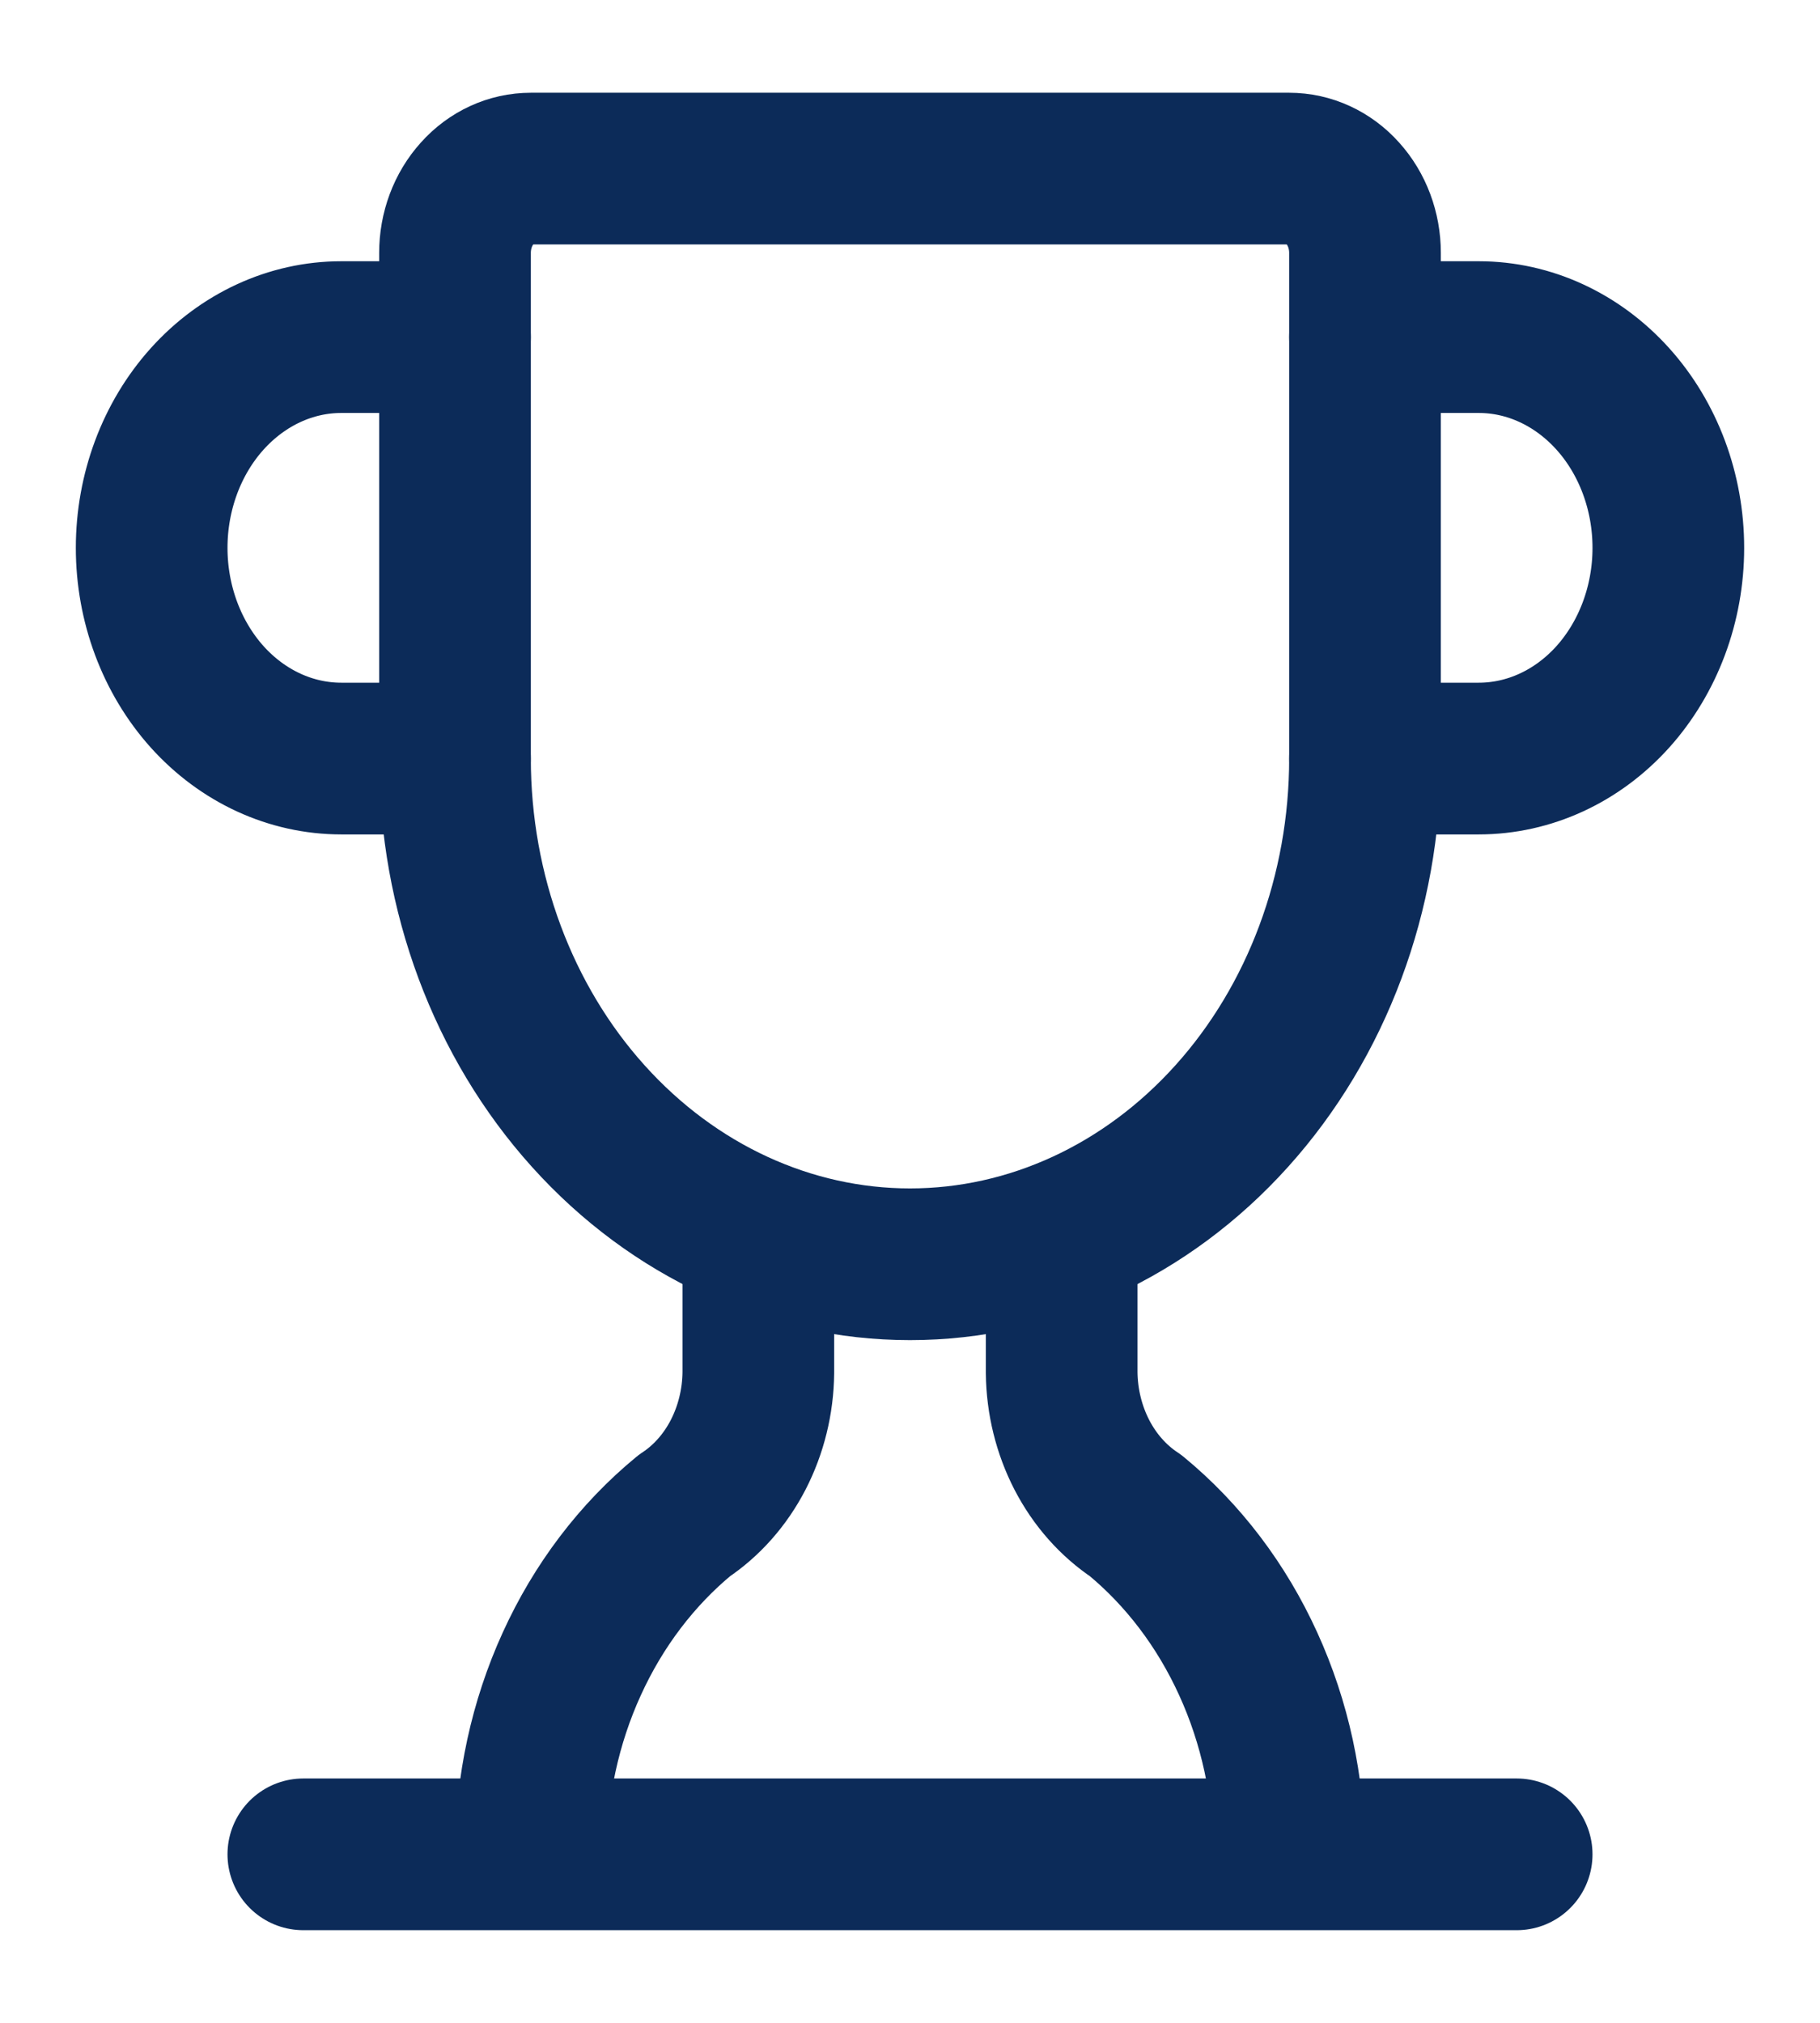
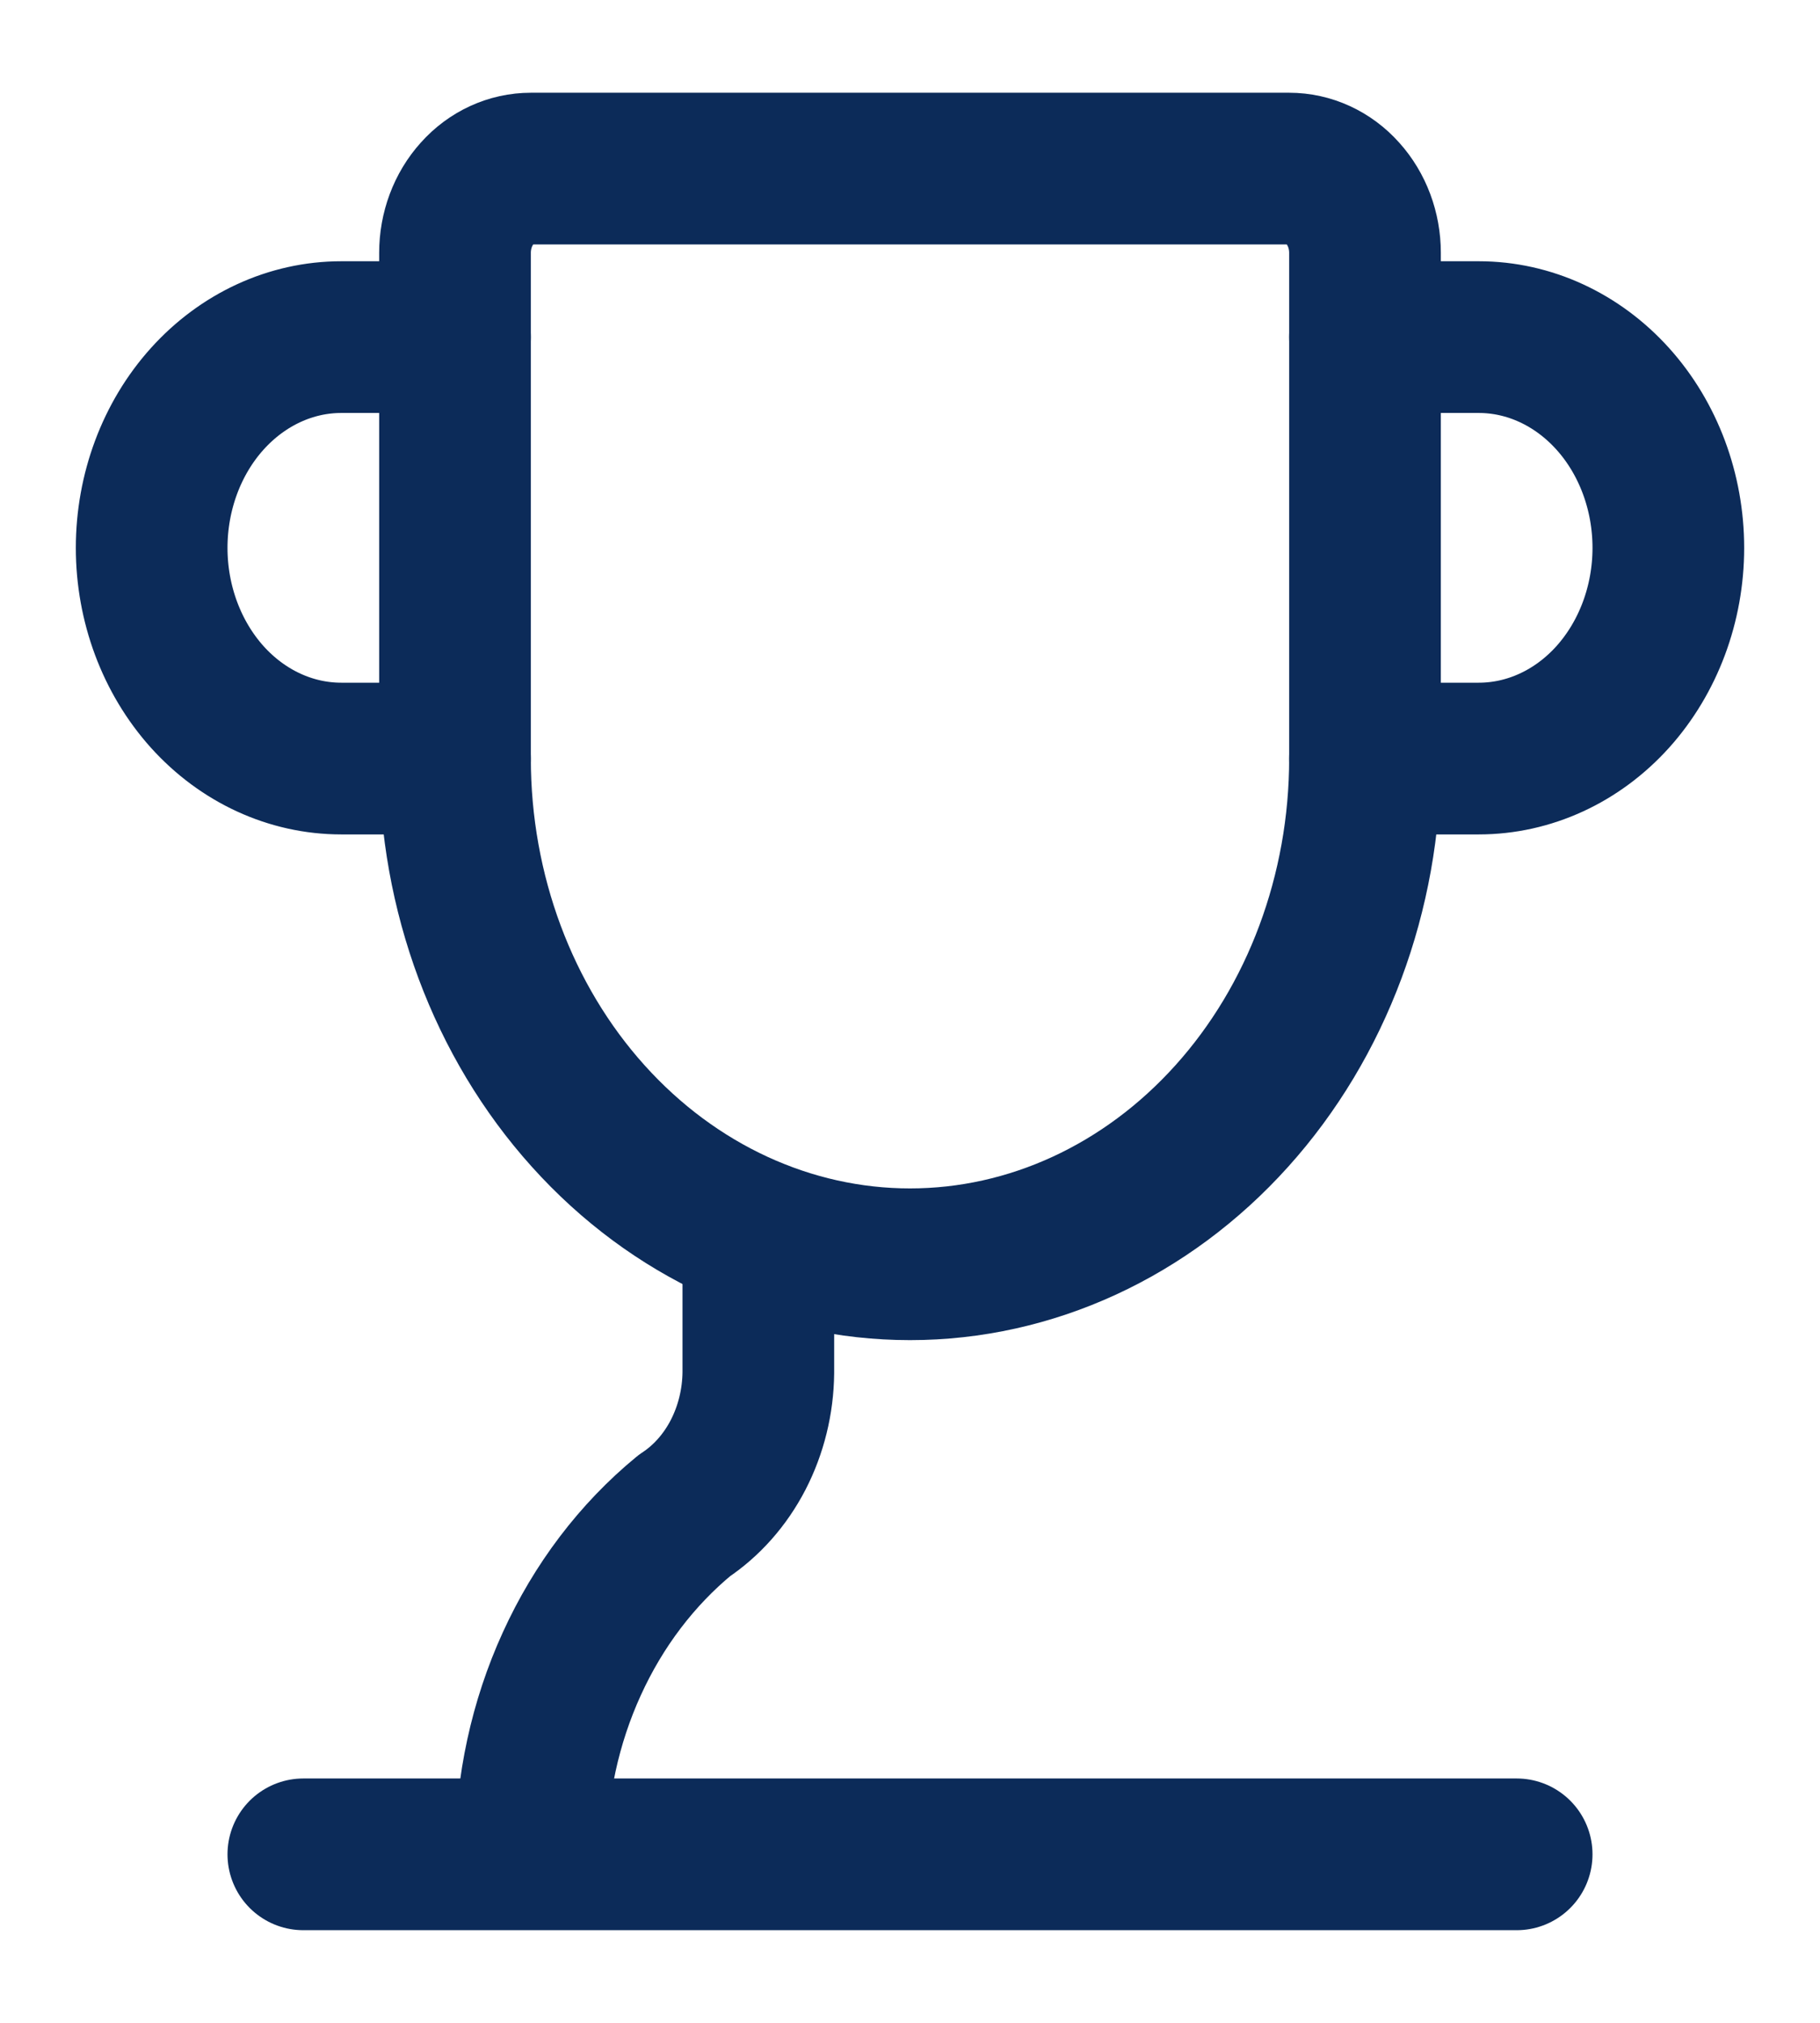
<svg xmlns="http://www.w3.org/2000/svg" width="18" height="20" viewBox="0 0 18 20" fill="none">
  <g clip-path="url(#clip0_161_5207)">
    <path d="M7.5 12.217V13.572C7.497 13.857 7.428 14.137 7.3 14.385C7.172 14.632 6.989 14.839 6.768 14.985C6.299 15.371 5.918 15.873 5.655 16.451C5.391 17.029 5.253 17.667 5.25 18.315" stroke="#0C2B59" stroke-width="1.5" stroke-linecap="round" stroke-linejoin="round" />
-     <path d="M10.5 12.217V13.572C10.503 13.857 10.572 14.137 10.7 14.385C10.828 14.632 11.011 14.839 11.232 14.985C11.701 15.371 12.082 15.873 12.345 16.451C12.609 17.029 12.747 17.667 12.75 18.315" stroke="#0C2B59" stroke-width="1.5" stroke-linecap="round" stroke-linejoin="round" />
    <path d="M13.5 7.5H14.625C15.122 7.5 15.599 7.281 15.951 6.89C16.302 6.499 16.5 5.969 16.5 5.417C16.5 4.864 16.302 4.334 15.951 3.944C15.599 3.553 15.122 3.333 14.625 3.333H13.5" stroke="#0C2B59" stroke-width="1.5" stroke-linecap="round" stroke-linejoin="round" />
    <path d="M3 18.334H15" stroke="#0C2B59" stroke-width="1.5" stroke-linecap="round" stroke-linejoin="round" />
    <path d="M4.5 7.5C4.5 8.826 4.974 10.098 5.818 11.035C6.662 11.973 7.807 12.5 9 12.5C10.194 12.5 11.338 11.973 12.182 11.035C13.026 10.098 13.5 8.826 13.5 7.5V2.5C13.5 2.279 13.421 2.067 13.28 1.911C13.14 1.754 12.949 1.667 12.75 1.667H5.25C5.051 1.667 4.86 1.754 4.72 1.911C4.579 2.067 4.5 2.279 4.5 2.5V7.5Z" stroke="#0C2B59" stroke-width="1.5" stroke-linecap="round" stroke-linejoin="round" />
    <path d="M4.5 7.5H3.375C2.878 7.5 2.401 7.281 2.049 6.89C1.698 6.499 1.5 5.969 1.5 5.417C1.5 4.864 1.698 4.334 2.049 3.944C2.401 3.553 2.878 3.333 3.375 3.333H4.5" stroke="#0C2B59" stroke-width="1.5" stroke-linecap="round" stroke-linejoin="round" />
  </g>
  <defs>
    <clipPath id="clip0_161_5207">
      <rect width="18" height="20" fill="white" />
    </clipPath>
  </defs>
</svg>